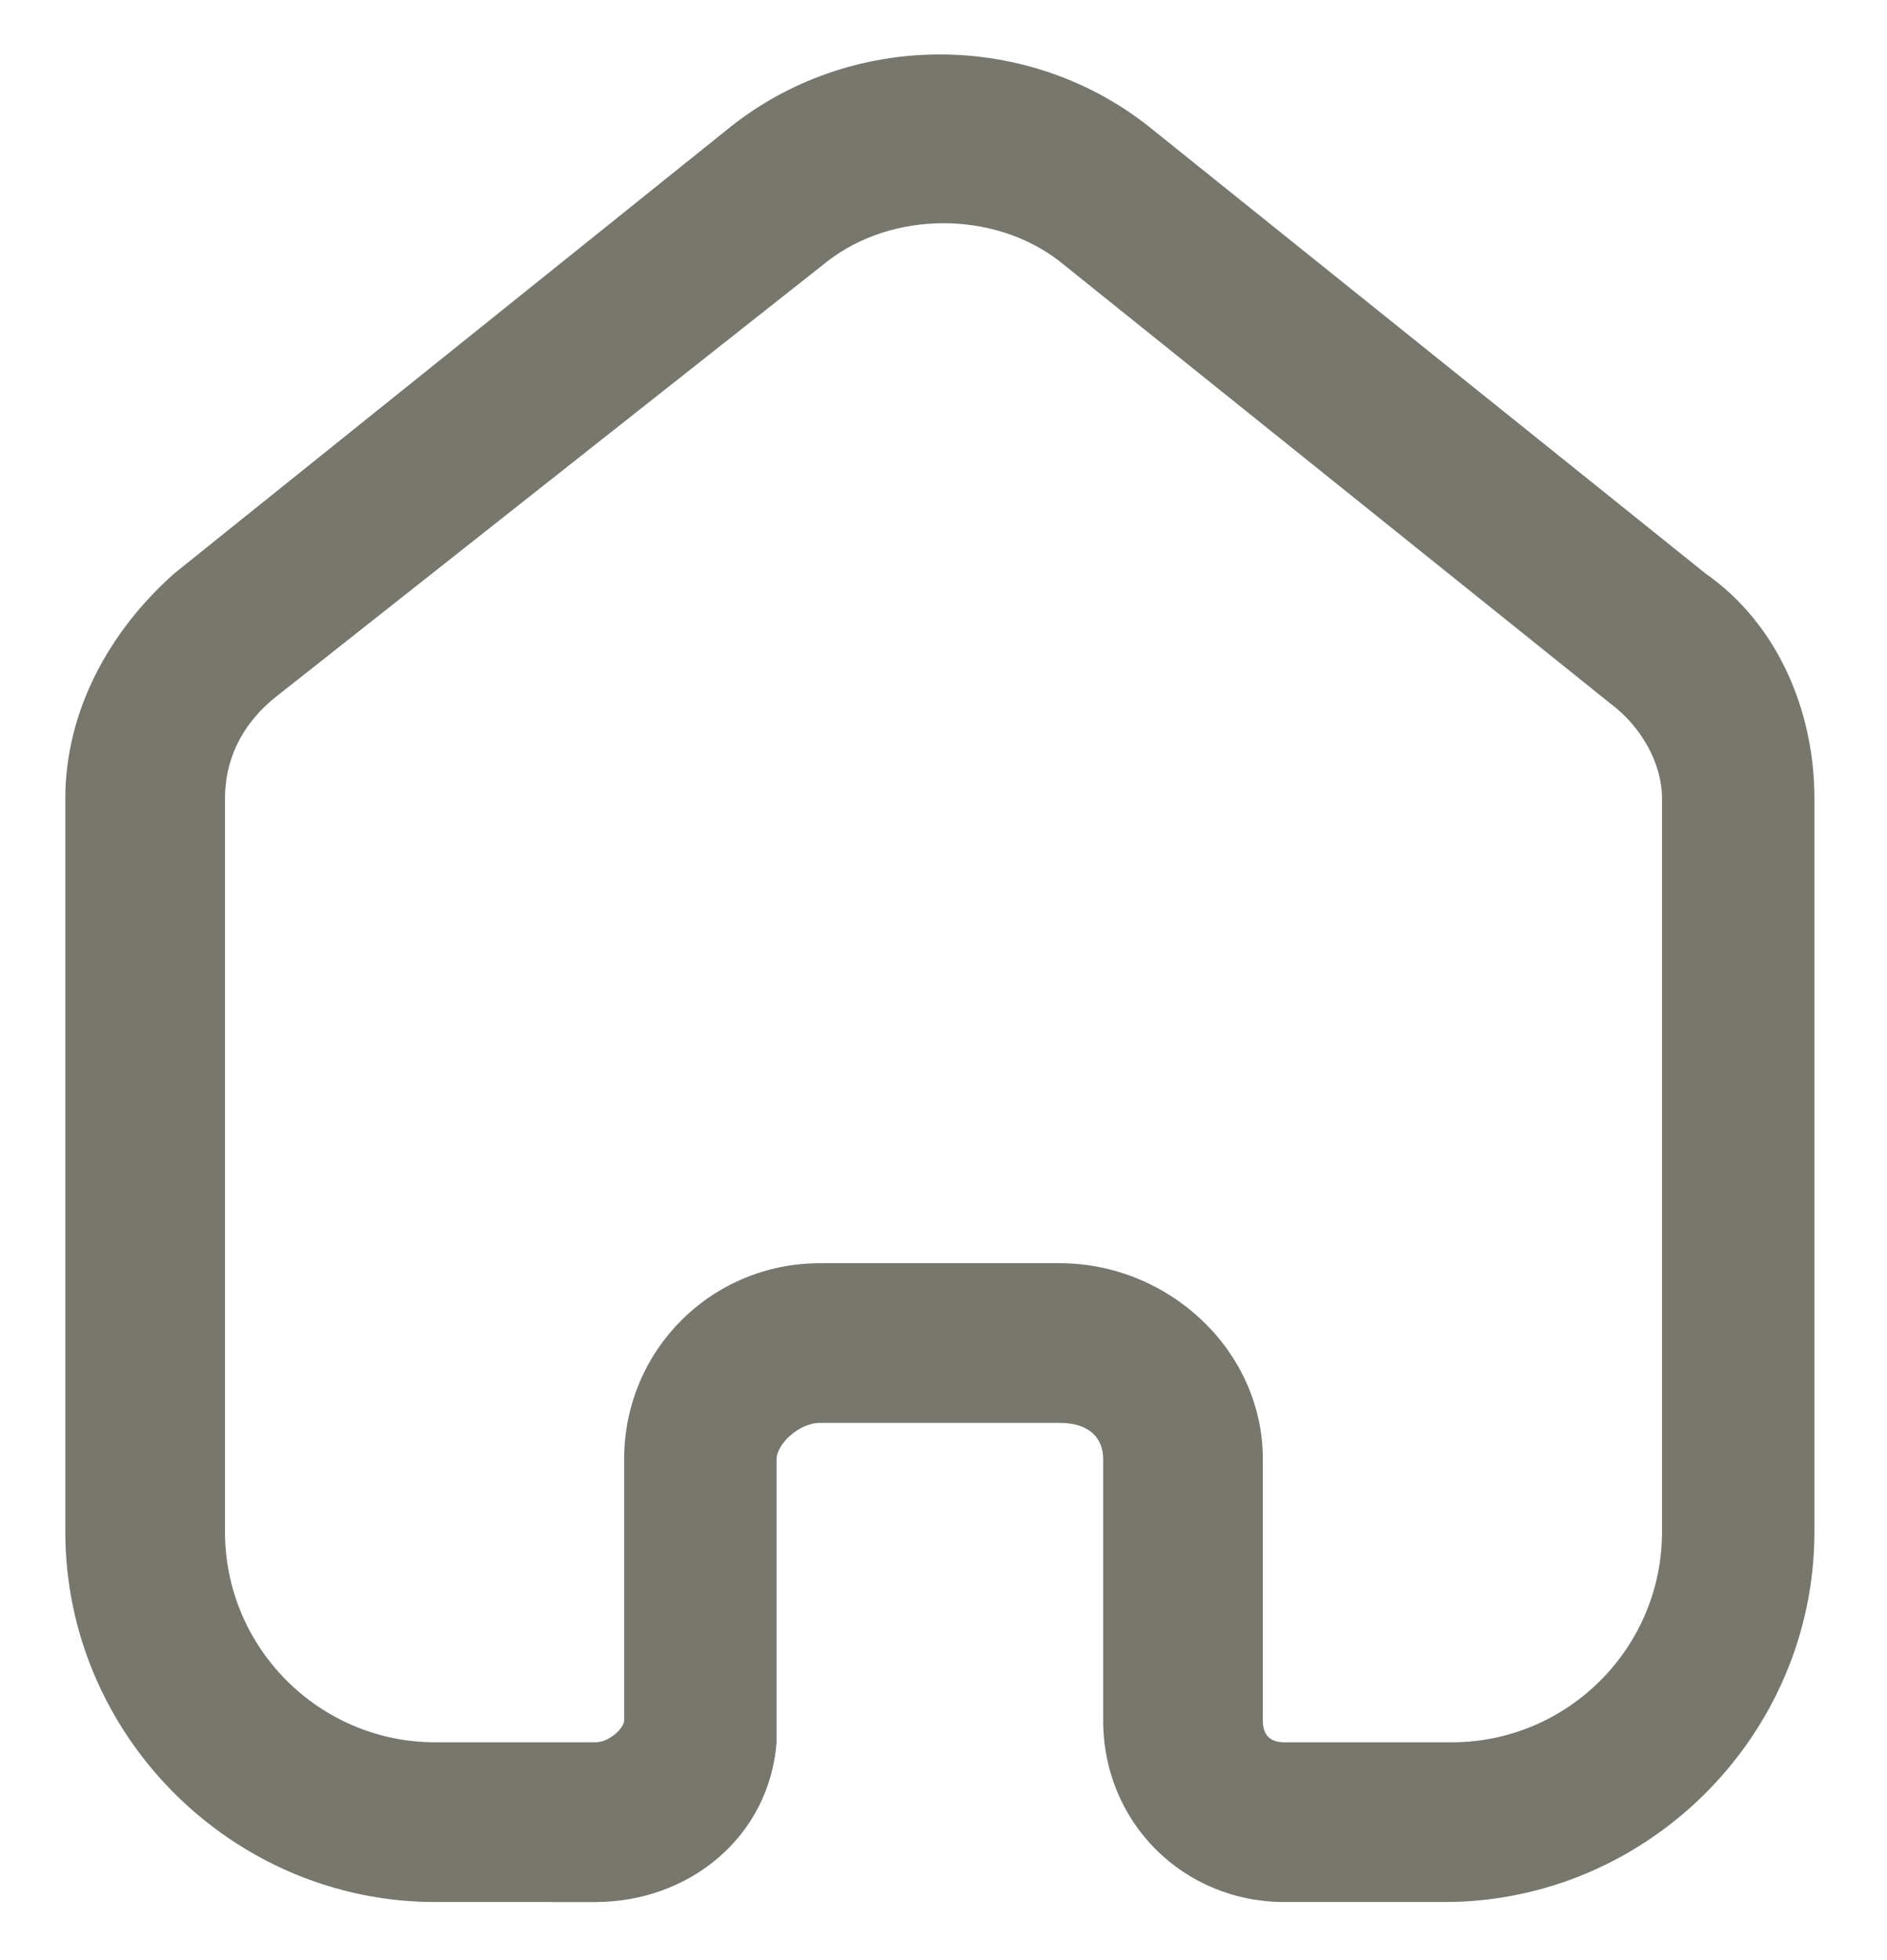
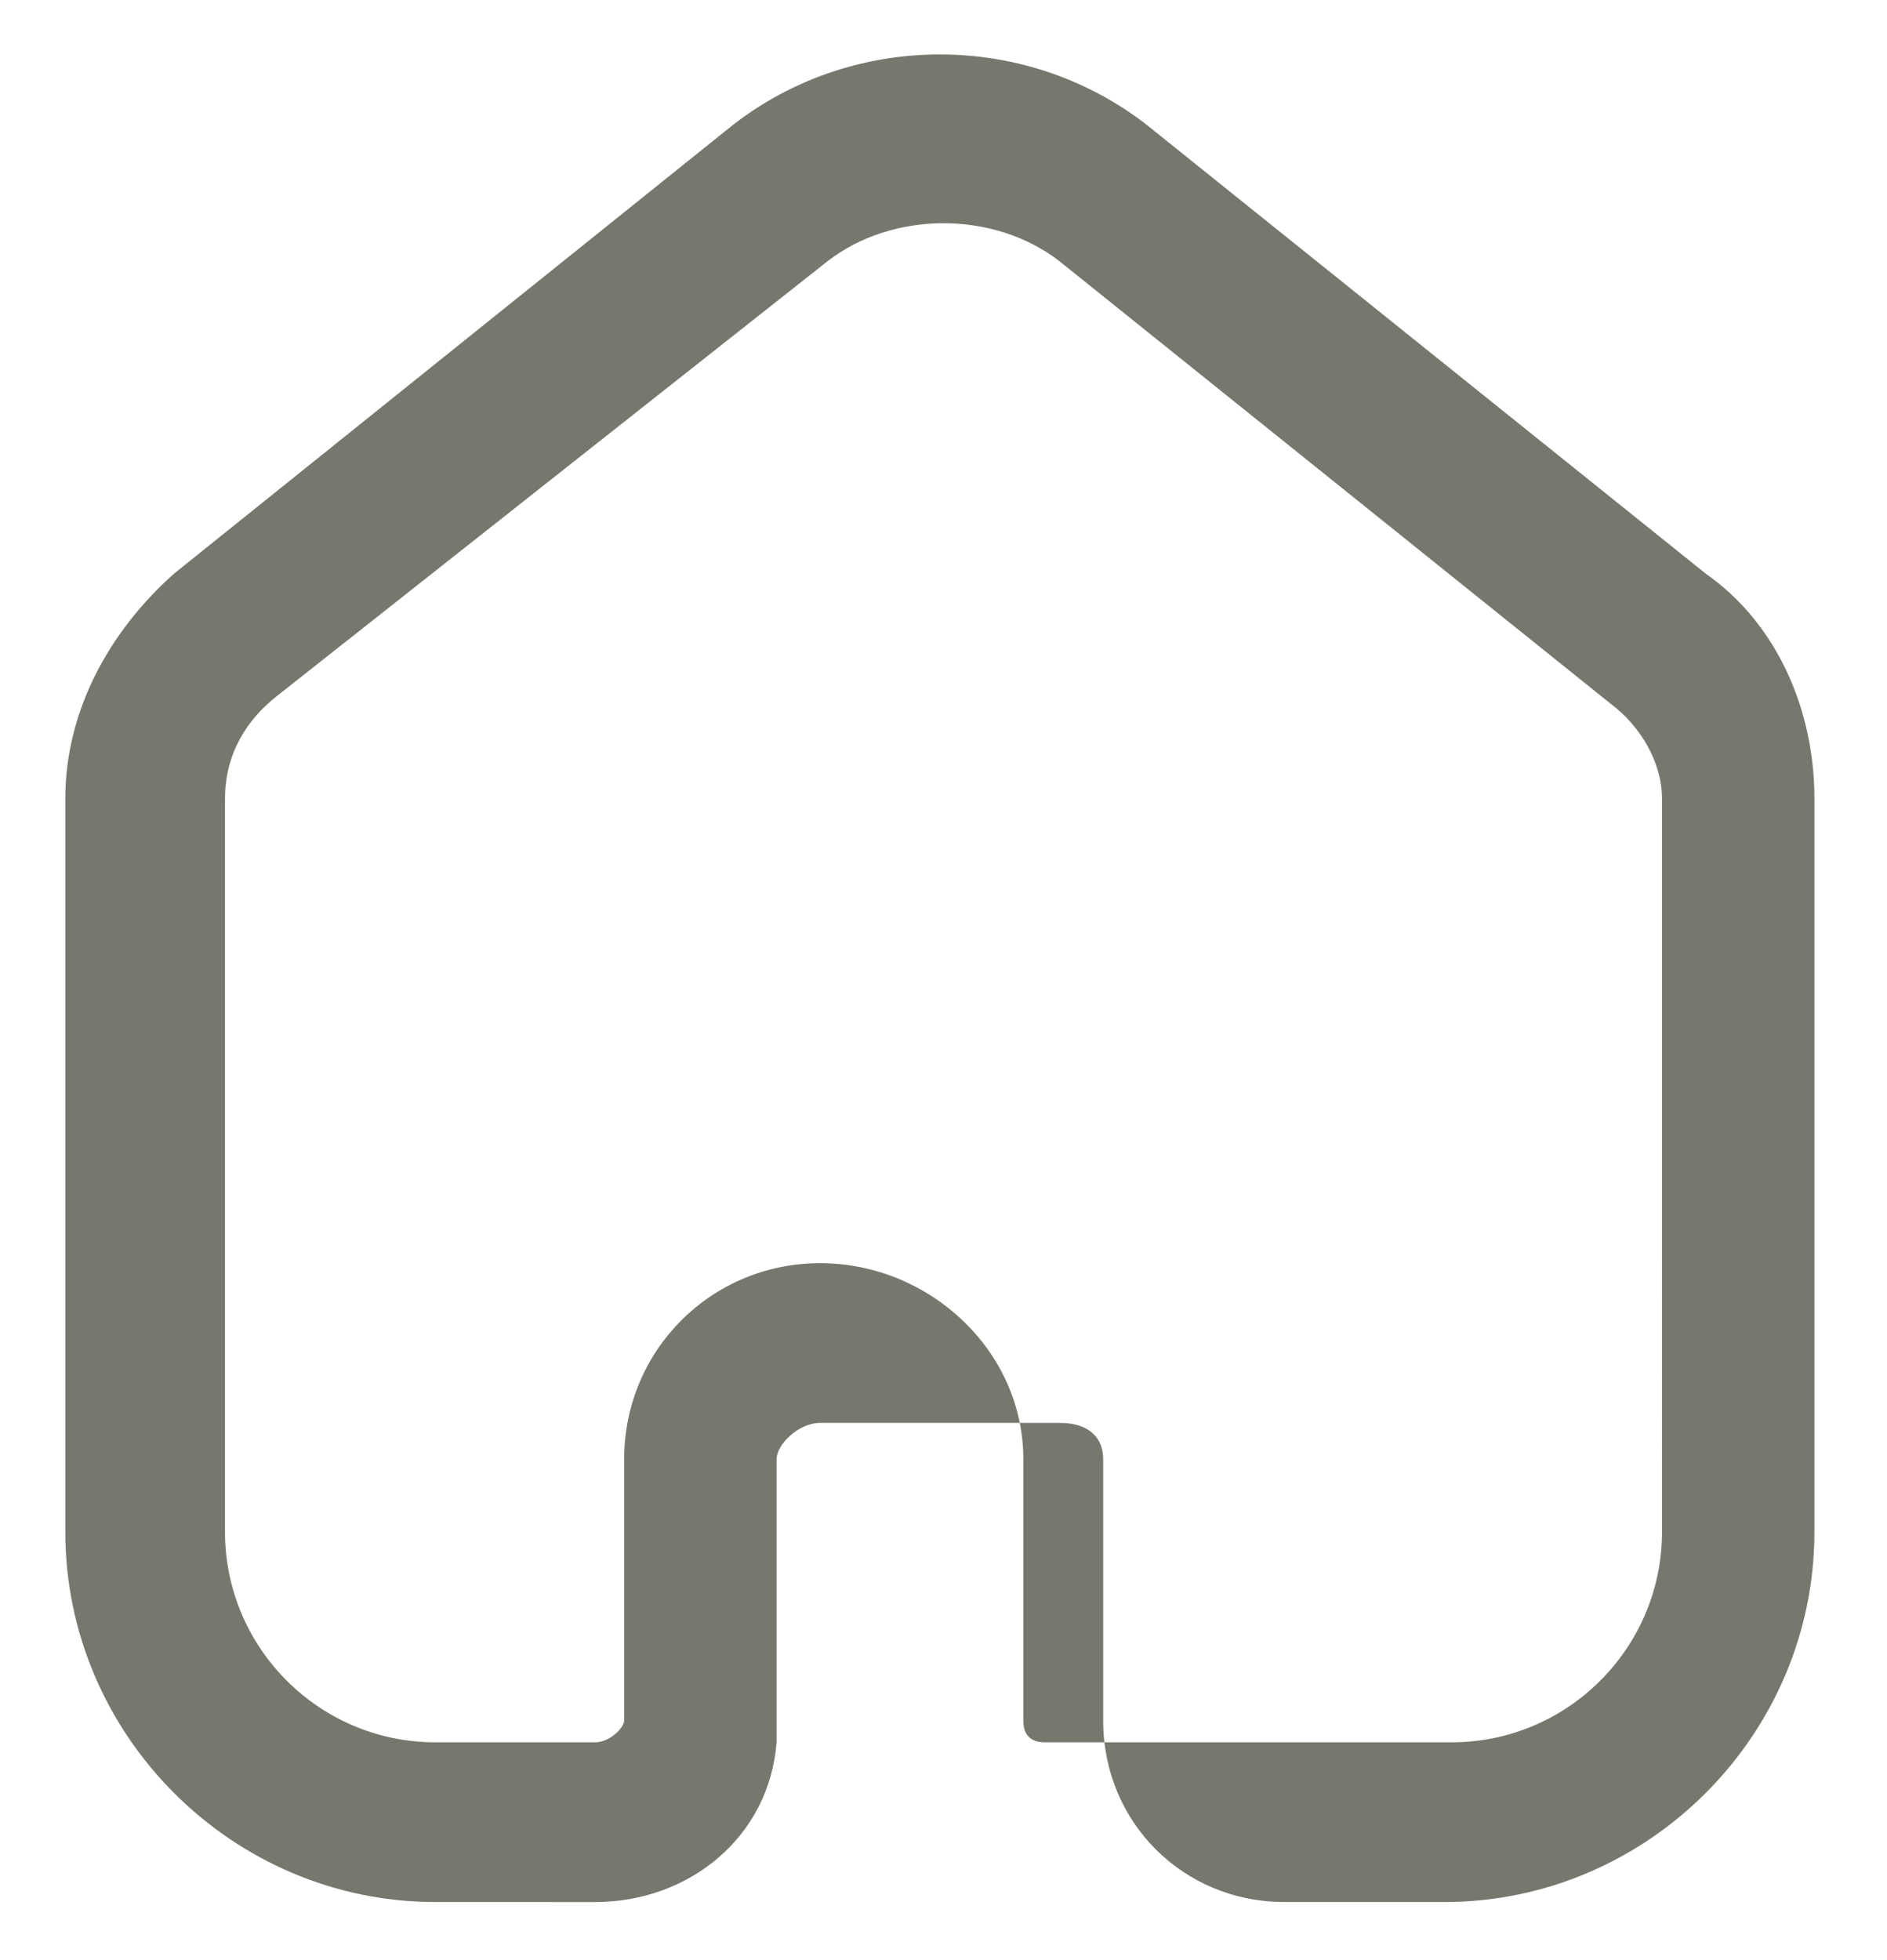
<svg xmlns="http://www.w3.org/2000/svg" version="1.1" id="Calque_1" x="0px" y="0px" viewBox="0 0 26 27" style="enable-background:new 0 0 26 27;" xml:space="preserve">
  <style type="text/css">
	.st0{fill-rule:evenodd;clip-rule:evenodd;fill:#77776E;}
</style>
-   <path class="st0" d="M10,1.8c1.7-1.4,4.2-1.4,5.9,0l0,0l7.6,6.1c1,0.7,1.5,1.9,1.5,3.1l0,0v10.1c0,2.8-2.3,5.1-5.1,5.1h-2.2l0,0  c-1.4,0-2.5-1.1-2.5-2.5c0,0,0,0,0,0v-3.6c0-0.3-0.2-0.5-0.6-0.5h-3.3c-0.3,0-0.6,0.3-0.6,0.5v3.6c0,0.1,0,0.2,0,0.3  c-0.1,1.3-1.2,2.2-2.5,2.2H6c-2.8,0-5.1-2.3-5.1-5.1V11c0-1.2,0.6-2.3,1.5-3.1L10,1.8z M8.6,23.7v-3.6c0-1.5,1.2-2.7,2.7-2.7h0h3.3  c1.5,0,2.8,1.2,2.8,2.7v3.6c0,0.2,0.1,0.3,0.3,0.3H20c1.6,0,2.9-1.3,2.9-2.9V11c0-0.5-0.3-1-0.7-1.3l0,0l-7.6-6.1c0,0,0,0,0,0  c-0.9-0.7-2.3-0.7-3.2,0L3.8,9.6c0,0,0,0,0,0C3.3,10,3.1,10.5,3.1,11v10.1C3.1,22.7,4.4,24,6,24h2.2C8.4,24,8.6,23.8,8.6,23.7  L8.6,23.7z" />
+   <path class="st0" d="M10,1.8c1.7-1.4,4.2-1.4,5.9,0l0,0l7.6,6.1c1,0.7,1.5,1.9,1.5,3.1l0,0v10.1c0,2.8-2.3,5.1-5.1,5.1h-2.2l0,0  c-1.4,0-2.5-1.1-2.5-2.5c0,0,0,0,0,0v-3.6c0-0.3-0.2-0.5-0.6-0.5h-3.3c-0.3,0-0.6,0.3-0.6,0.5v3.6c0,0.1,0,0.2,0,0.3  c-0.1,1.3-1.2,2.2-2.5,2.2H6c-2.8,0-5.1-2.3-5.1-5.1V11c0-1.2,0.6-2.3,1.5-3.1L10,1.8z M8.6,23.7v-3.6c0-1.5,1.2-2.7,2.7-2.7h0c1.5,0,2.8,1.2,2.8,2.7v3.6c0,0.2,0.1,0.3,0.3,0.3H20c1.6,0,2.9-1.3,2.9-2.9V11c0-0.5-0.3-1-0.7-1.3l0,0l-7.6-6.1c0,0,0,0,0,0  c-0.9-0.7-2.3-0.7-3.2,0L3.8,9.6c0,0,0,0,0,0C3.3,10,3.1,10.5,3.1,11v10.1C3.1,22.7,4.4,24,6,24h2.2C8.4,24,8.6,23.8,8.6,23.7  L8.6,23.7z" />
</svg>